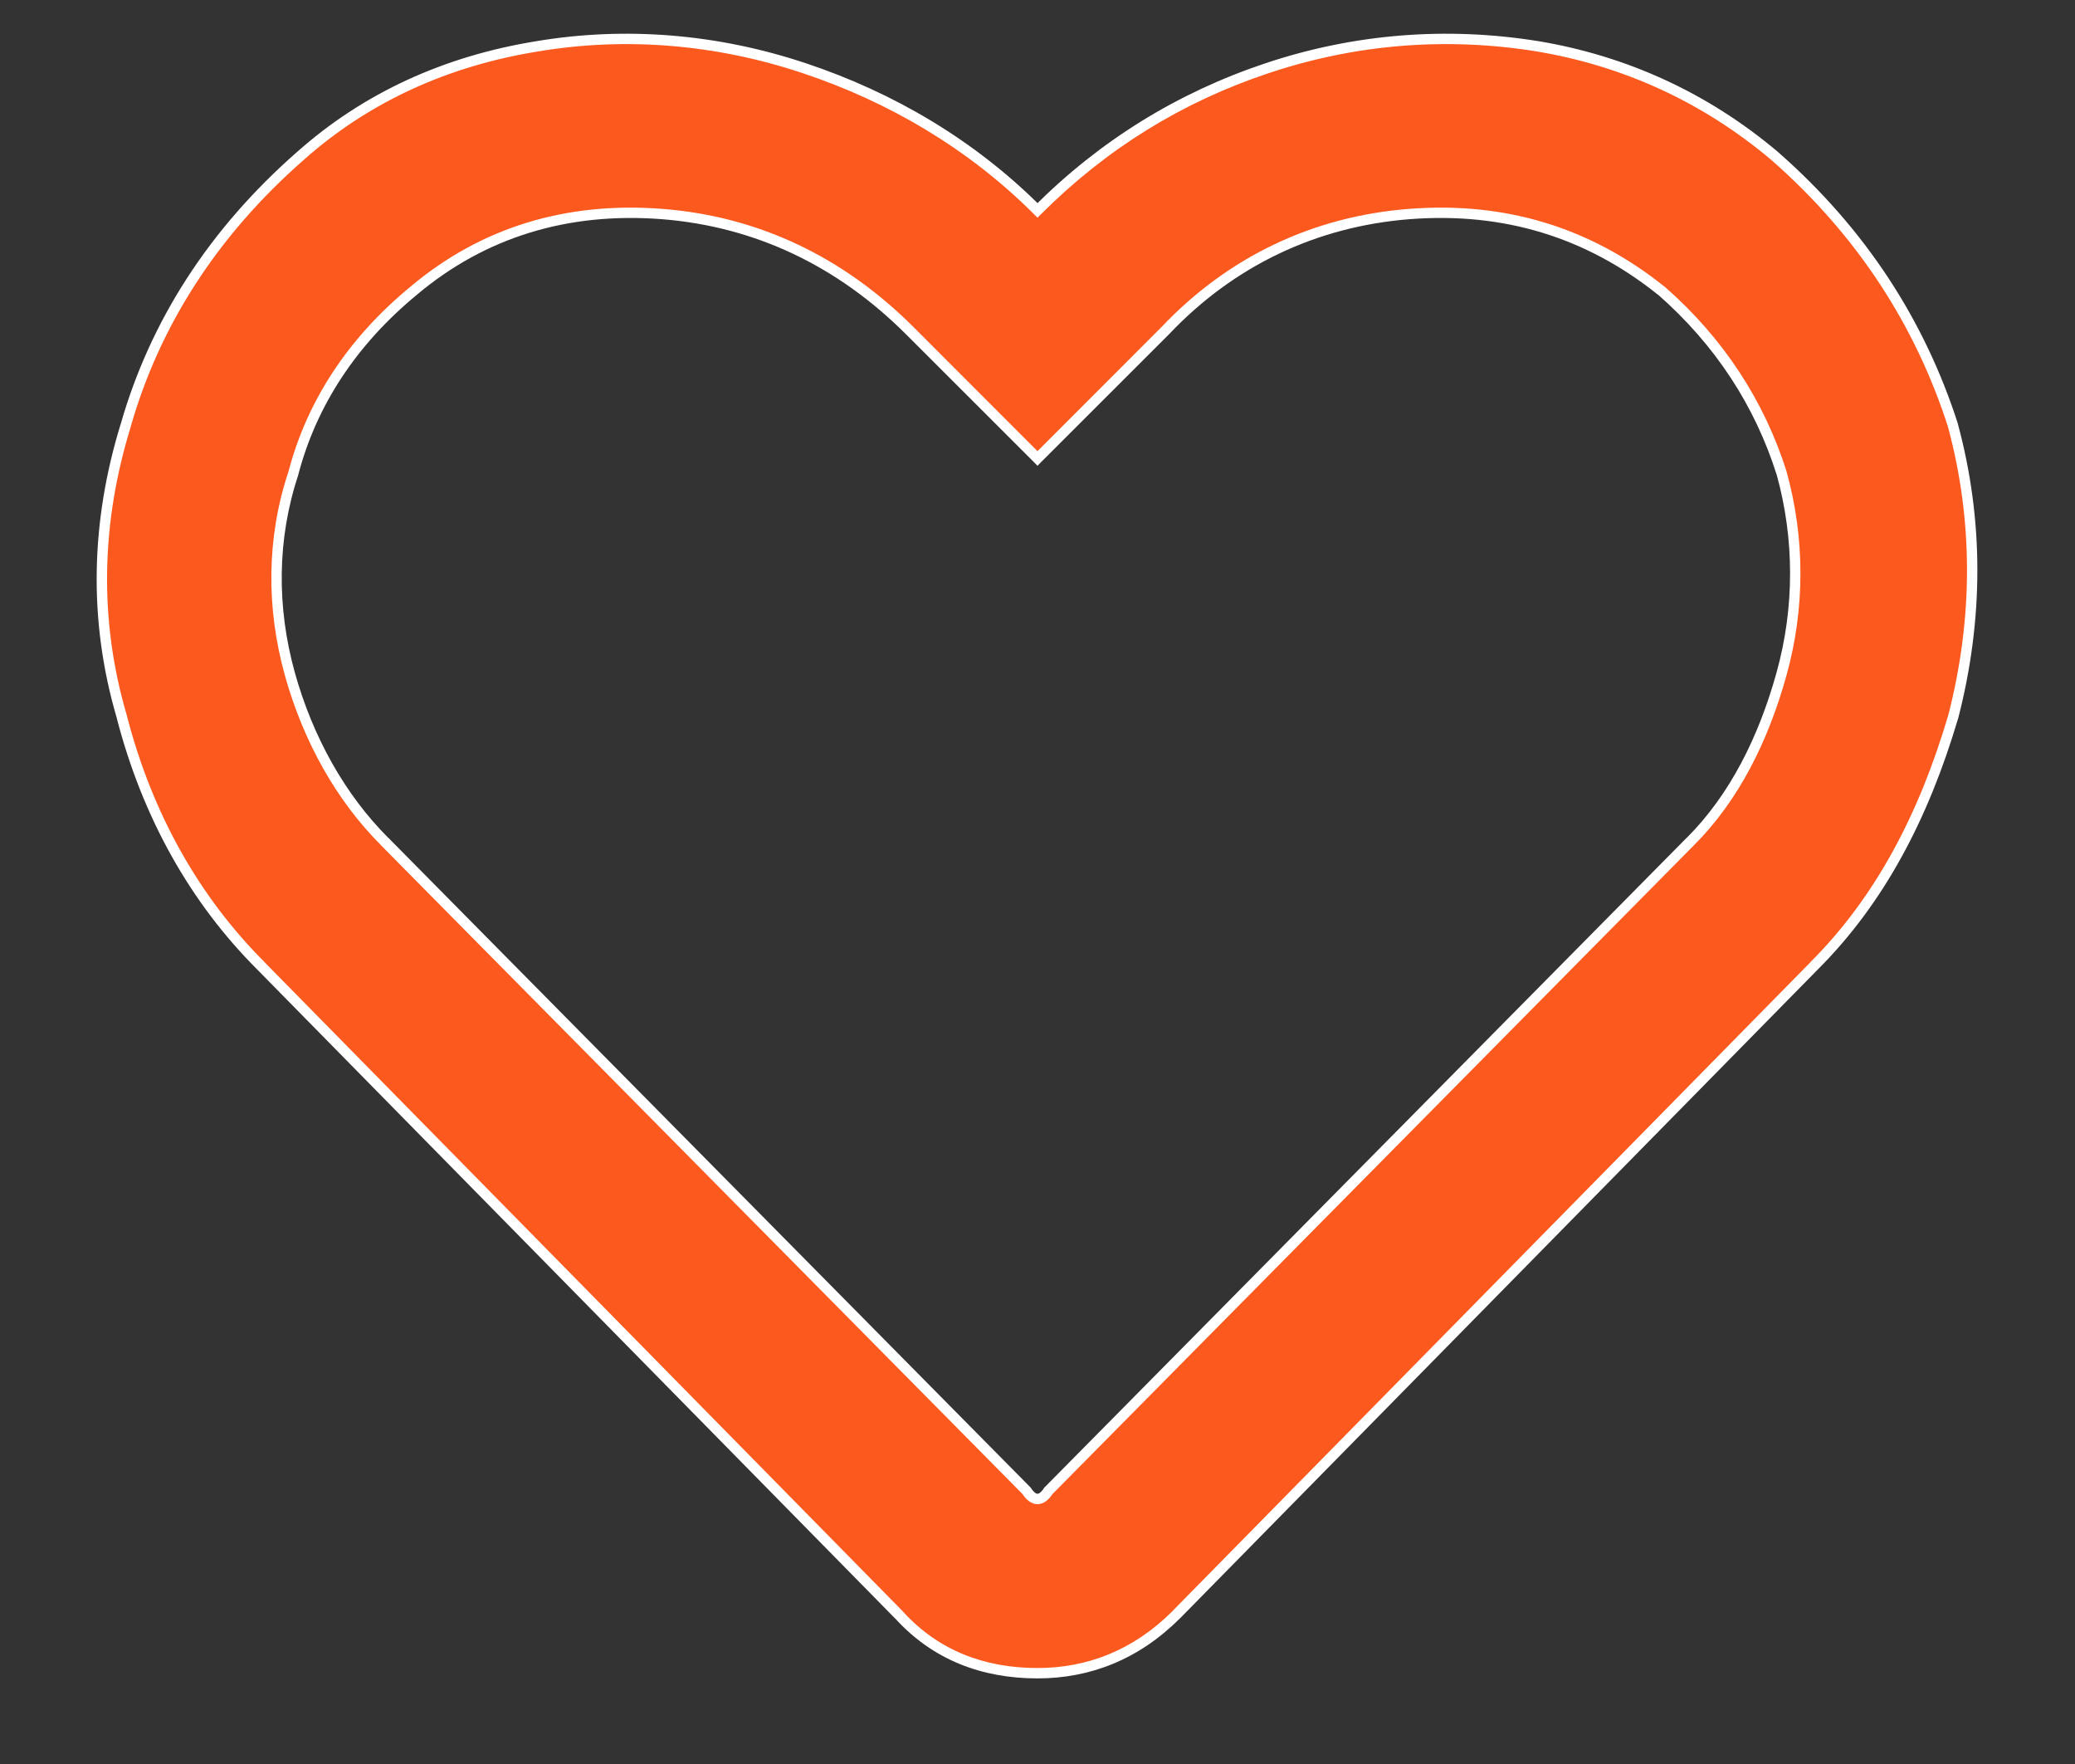
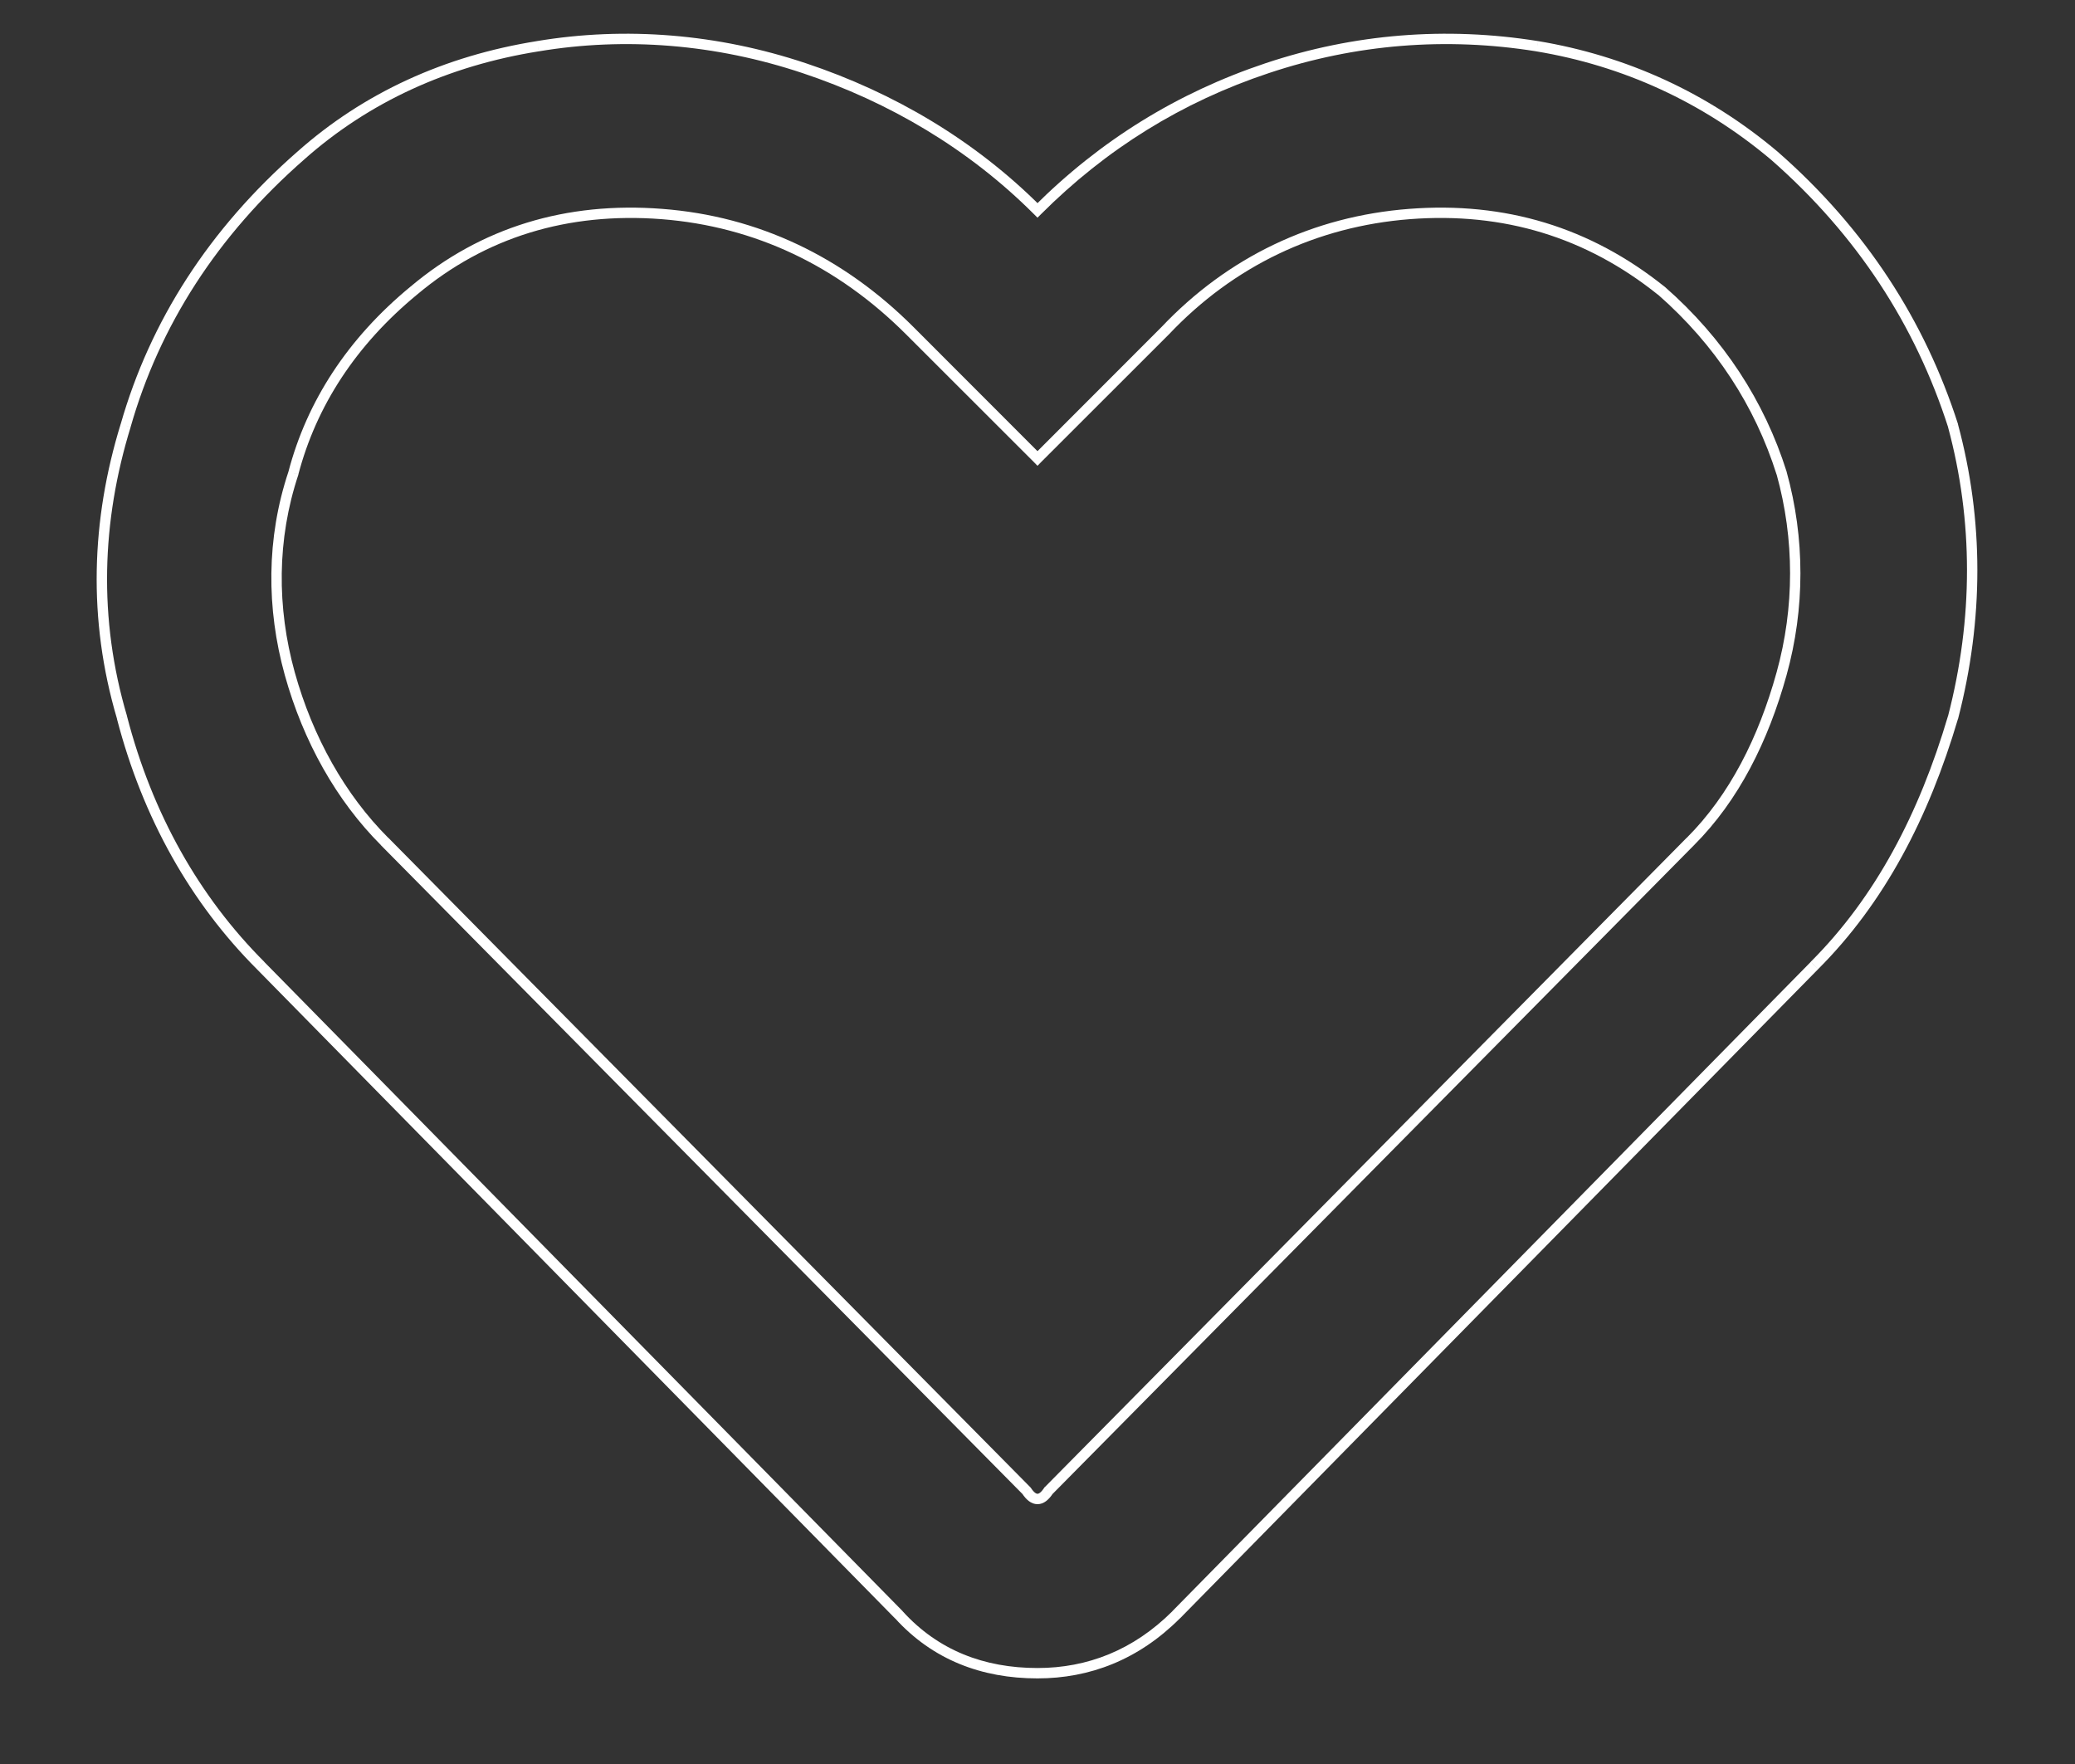
<svg xmlns="http://www.w3.org/2000/svg" width="20" height="17" viewBox="0 0 20 17" fill="none">
  <rect x="0" y="0" width="20" height="17" fill="#333333" stroke="none" />
-   <path d="M17.102 1.5C17.945 2.238 18.508 3.117 18.824 4.102C19.07 5.016 19.07 5.965 18.824 6.914C18.543 7.863 18.121 8.672 17.488 9.305L11.336 15.562C10.949 15.949 10.492 16.125 10 16.125C9.473 16.125 9.016 15.949 8.664 15.562L2.512 9.305C1.879 8.672 1.422 7.863 1.176 6.914C0.895 5.965 0.93 5.016 1.211 4.102C1.492 3.117 2.055 2.238 2.898 1.5C3.531 0.938 4.305 0.586 5.184 0.445C6.027 0.305 6.906 0.375 7.75 0.656C8.594 0.938 9.367 1.395 10 2.027C10.633 1.395 11.371 0.938 12.215 0.656C13.059 0.375 13.938 0.305 14.816 0.445C15.66 0.586 16.434 0.938 17.102 1.5ZM16.293 8.109C16.715 7.688 16.996 7.125 17.172 6.492C17.348 5.859 17.348 5.191 17.172 4.559C16.961 3.891 16.574 3.293 16.012 2.801C15.309 2.238 14.5 1.992 13.586 2.062C12.672 2.133 11.863 2.52 11.23 3.188L10 4.418L8.77 3.188C8.102 2.52 7.293 2.133 6.379 2.062C5.465 1.992 4.656 2.238 3.988 2.801C3.391 3.293 3.004 3.891 2.828 4.559C2.617 5.191 2.617 5.859 2.793 6.492C2.969 7.125 3.285 7.688 3.707 8.109L9.895 14.367C9.965 14.473 10.035 14.473 10.105 14.367L16.293 8.109Z" fill="#FC591E" />
  <path d="M17.102 1.5L17.134 1.462L17.134 1.462L17.102 1.5ZM18.824 4.102L18.873 4.089L18.872 4.086L18.824 4.102ZM18.824 6.914L18.872 6.928L18.873 6.927L18.824 6.914ZM17.488 9.305L17.453 9.269L17.453 9.27L17.488 9.305ZM11.336 15.562L11.371 15.598L11.372 15.598L11.336 15.562ZM8.664 15.562L8.701 15.529L8.7 15.527L8.664 15.562ZM2.512 9.305L2.547 9.27L2.547 9.269L2.512 9.305ZM1.176 6.914L1.224 6.902L1.224 6.9L1.176 6.914ZM1.211 4.102L1.259 4.116L1.259 4.115L1.211 4.102ZM2.898 1.5L2.931 1.538L2.932 1.537L2.898 1.5ZM5.184 0.445L5.191 0.495L5.192 0.495L5.184 0.445ZM10 2.027L9.965 2.063L10 2.098L10.035 2.063L10 2.027ZM14.816 0.445L14.825 0.396L14.824 0.396L14.816 0.445ZM16.293 8.109L16.258 8.074L16.257 8.074L16.293 8.109ZM17.172 4.559L17.22 4.545L17.22 4.544L17.172 4.559ZM16.012 2.801L16.045 2.763L16.043 2.762L16.012 2.801ZM11.23 3.188L11.266 3.223L11.267 3.222L11.23 3.188ZM10 4.418L9.965 4.453L10 4.489L10.035 4.453L10 4.418ZM3.988 2.801L4.02 2.839L4.02 2.839L3.988 2.801ZM2.828 4.559L2.876 4.574L2.876 4.571L2.828 4.559ZM3.707 8.109L3.743 8.074L3.742 8.074L3.707 8.109ZM9.895 14.367L9.937 14.339L9.93 14.332L9.895 14.367ZM10.105 14.367L10.069 14.331L10.064 14.339L10.105 14.367ZM17.069 1.538C17.905 2.27 18.463 3.141 18.777 4.117L18.872 4.086C18.553 3.093 17.985 2.207 17.134 1.462L17.069 1.538ZM18.776 4.115C19.02 5.02 19.02 5.96 18.776 6.902L18.873 6.927C19.121 5.969 19.121 5.011 18.872 4.089L18.776 4.115ZM18.776 6.9C18.497 7.843 18.078 8.644 17.453 9.269L17.524 9.34C18.164 8.7 18.589 7.883 18.872 6.928L18.776 6.9ZM17.453 9.27L11.3 15.527L11.372 15.598L17.524 9.34L17.453 9.27ZM11.301 15.527C10.923 15.904 10.479 16.075 10 16.075V16.175C10.505 16.175 10.975 15.994 11.371 15.598L11.301 15.527ZM10 16.075C9.485 16.075 9.042 15.904 8.701 15.529L8.627 15.596C8.989 15.995 9.461 16.175 10 16.175V16.075ZM8.7 15.527L2.547 9.27L2.476 9.34L8.628 15.598L8.7 15.527ZM2.547 9.269C1.921 8.643 1.468 7.843 1.224 6.902L1.127 6.927C1.376 7.884 1.837 8.701 2.476 9.34L2.547 9.269ZM1.224 6.9C0.946 5.961 0.98 5.022 1.259 4.116L1.163 4.087C0.879 5.009 0.844 5.969 1.128 6.928L1.224 6.9ZM1.259 4.115C1.537 3.141 2.094 2.27 2.931 1.538L2.866 1.462C2.015 2.207 1.447 3.094 1.163 4.088L1.259 4.115ZM2.932 1.537C3.557 0.982 4.321 0.634 5.191 0.495L5.176 0.396C4.288 0.538 3.506 0.893 2.865 1.463L2.932 1.537ZM5.192 0.495C6.027 0.355 6.898 0.425 7.734 0.704L7.766 0.609C6.915 0.325 6.027 0.254 5.175 0.396L5.192 0.495ZM7.734 0.704C8.571 0.983 9.338 1.436 9.965 2.063L10.035 1.992C9.397 1.353 8.616 0.892 7.766 0.609L7.734 0.704ZM10.035 2.063C10.663 1.435 11.394 0.982 12.231 0.704L12.199 0.609C11.348 0.893 10.603 1.354 9.965 1.992L10.035 2.063ZM12.231 0.704C13.067 0.425 13.938 0.355 14.809 0.495L14.824 0.396C13.938 0.254 13.05 0.325 12.199 0.609L12.231 0.704ZM14.808 0.495C15.643 0.634 16.408 0.982 17.069 1.538L17.134 1.462C16.459 0.893 15.677 0.538 14.825 0.396L14.808 0.495ZM16.328 8.145C16.758 7.715 17.043 7.144 17.22 6.506L17.124 6.479C16.95 7.106 16.672 7.66 16.258 8.074L16.328 8.145ZM17.22 6.506C17.398 5.864 17.398 5.187 17.22 4.545L17.124 4.572C17.297 5.196 17.297 5.855 17.124 6.479L17.22 6.506ZM17.22 4.544C17.006 3.867 16.614 3.261 16.045 2.763L15.979 2.838C16.535 3.325 16.916 3.915 17.124 4.574L17.22 4.544ZM16.043 2.762C15.33 2.191 14.508 1.941 13.582 2.013L13.59 2.112C14.492 2.043 15.287 2.285 15.98 2.84L16.043 2.762ZM13.582 2.013C12.656 2.084 11.835 2.476 11.194 3.153L11.267 3.222C11.891 2.563 12.688 2.182 13.59 2.112L13.582 2.013ZM11.195 3.152L9.965 4.383L10.035 4.453L11.266 3.223L11.195 3.152ZM10.035 4.383L8.805 3.152L8.734 3.223L9.965 4.453L10.035 4.383ZM8.805 3.152C8.129 2.476 7.309 2.084 6.383 2.013L6.375 2.112C7.277 2.182 8.074 2.563 8.734 3.223L8.805 3.152ZM6.383 2.013C5.457 1.941 4.635 2.191 3.956 2.763L4.02 2.839C4.678 2.286 5.473 2.043 6.375 2.112L6.383 2.013ZM3.957 2.762C3.351 3.261 2.958 3.867 2.78 4.546L2.876 4.571C3.049 3.914 3.43 3.325 4.02 2.839L3.957 2.762ZM2.781 4.543C2.566 5.186 2.567 5.864 2.745 6.506L2.841 6.479C2.668 5.855 2.668 5.197 2.876 4.574L2.781 4.543ZM2.745 6.506C2.923 7.146 3.243 7.716 3.672 8.145L3.742 8.074C3.327 7.659 3.015 7.104 2.841 6.479L2.745 6.506ZM3.671 8.145L9.859 14.402L9.93 14.332L3.743 8.074L3.671 8.145ZM9.853 14.395C9.89 14.451 9.938 14.496 10 14.496C10.062 14.496 10.11 14.451 10.147 14.395L10.064 14.339C10.031 14.389 10.009 14.396 10 14.396C9.991 14.396 9.969 14.389 9.936 14.339L9.853 14.395ZM10.141 14.402L16.328 8.145L16.257 8.074L10.07 14.332L10.141 14.402Z" fill="white" />
</svg>